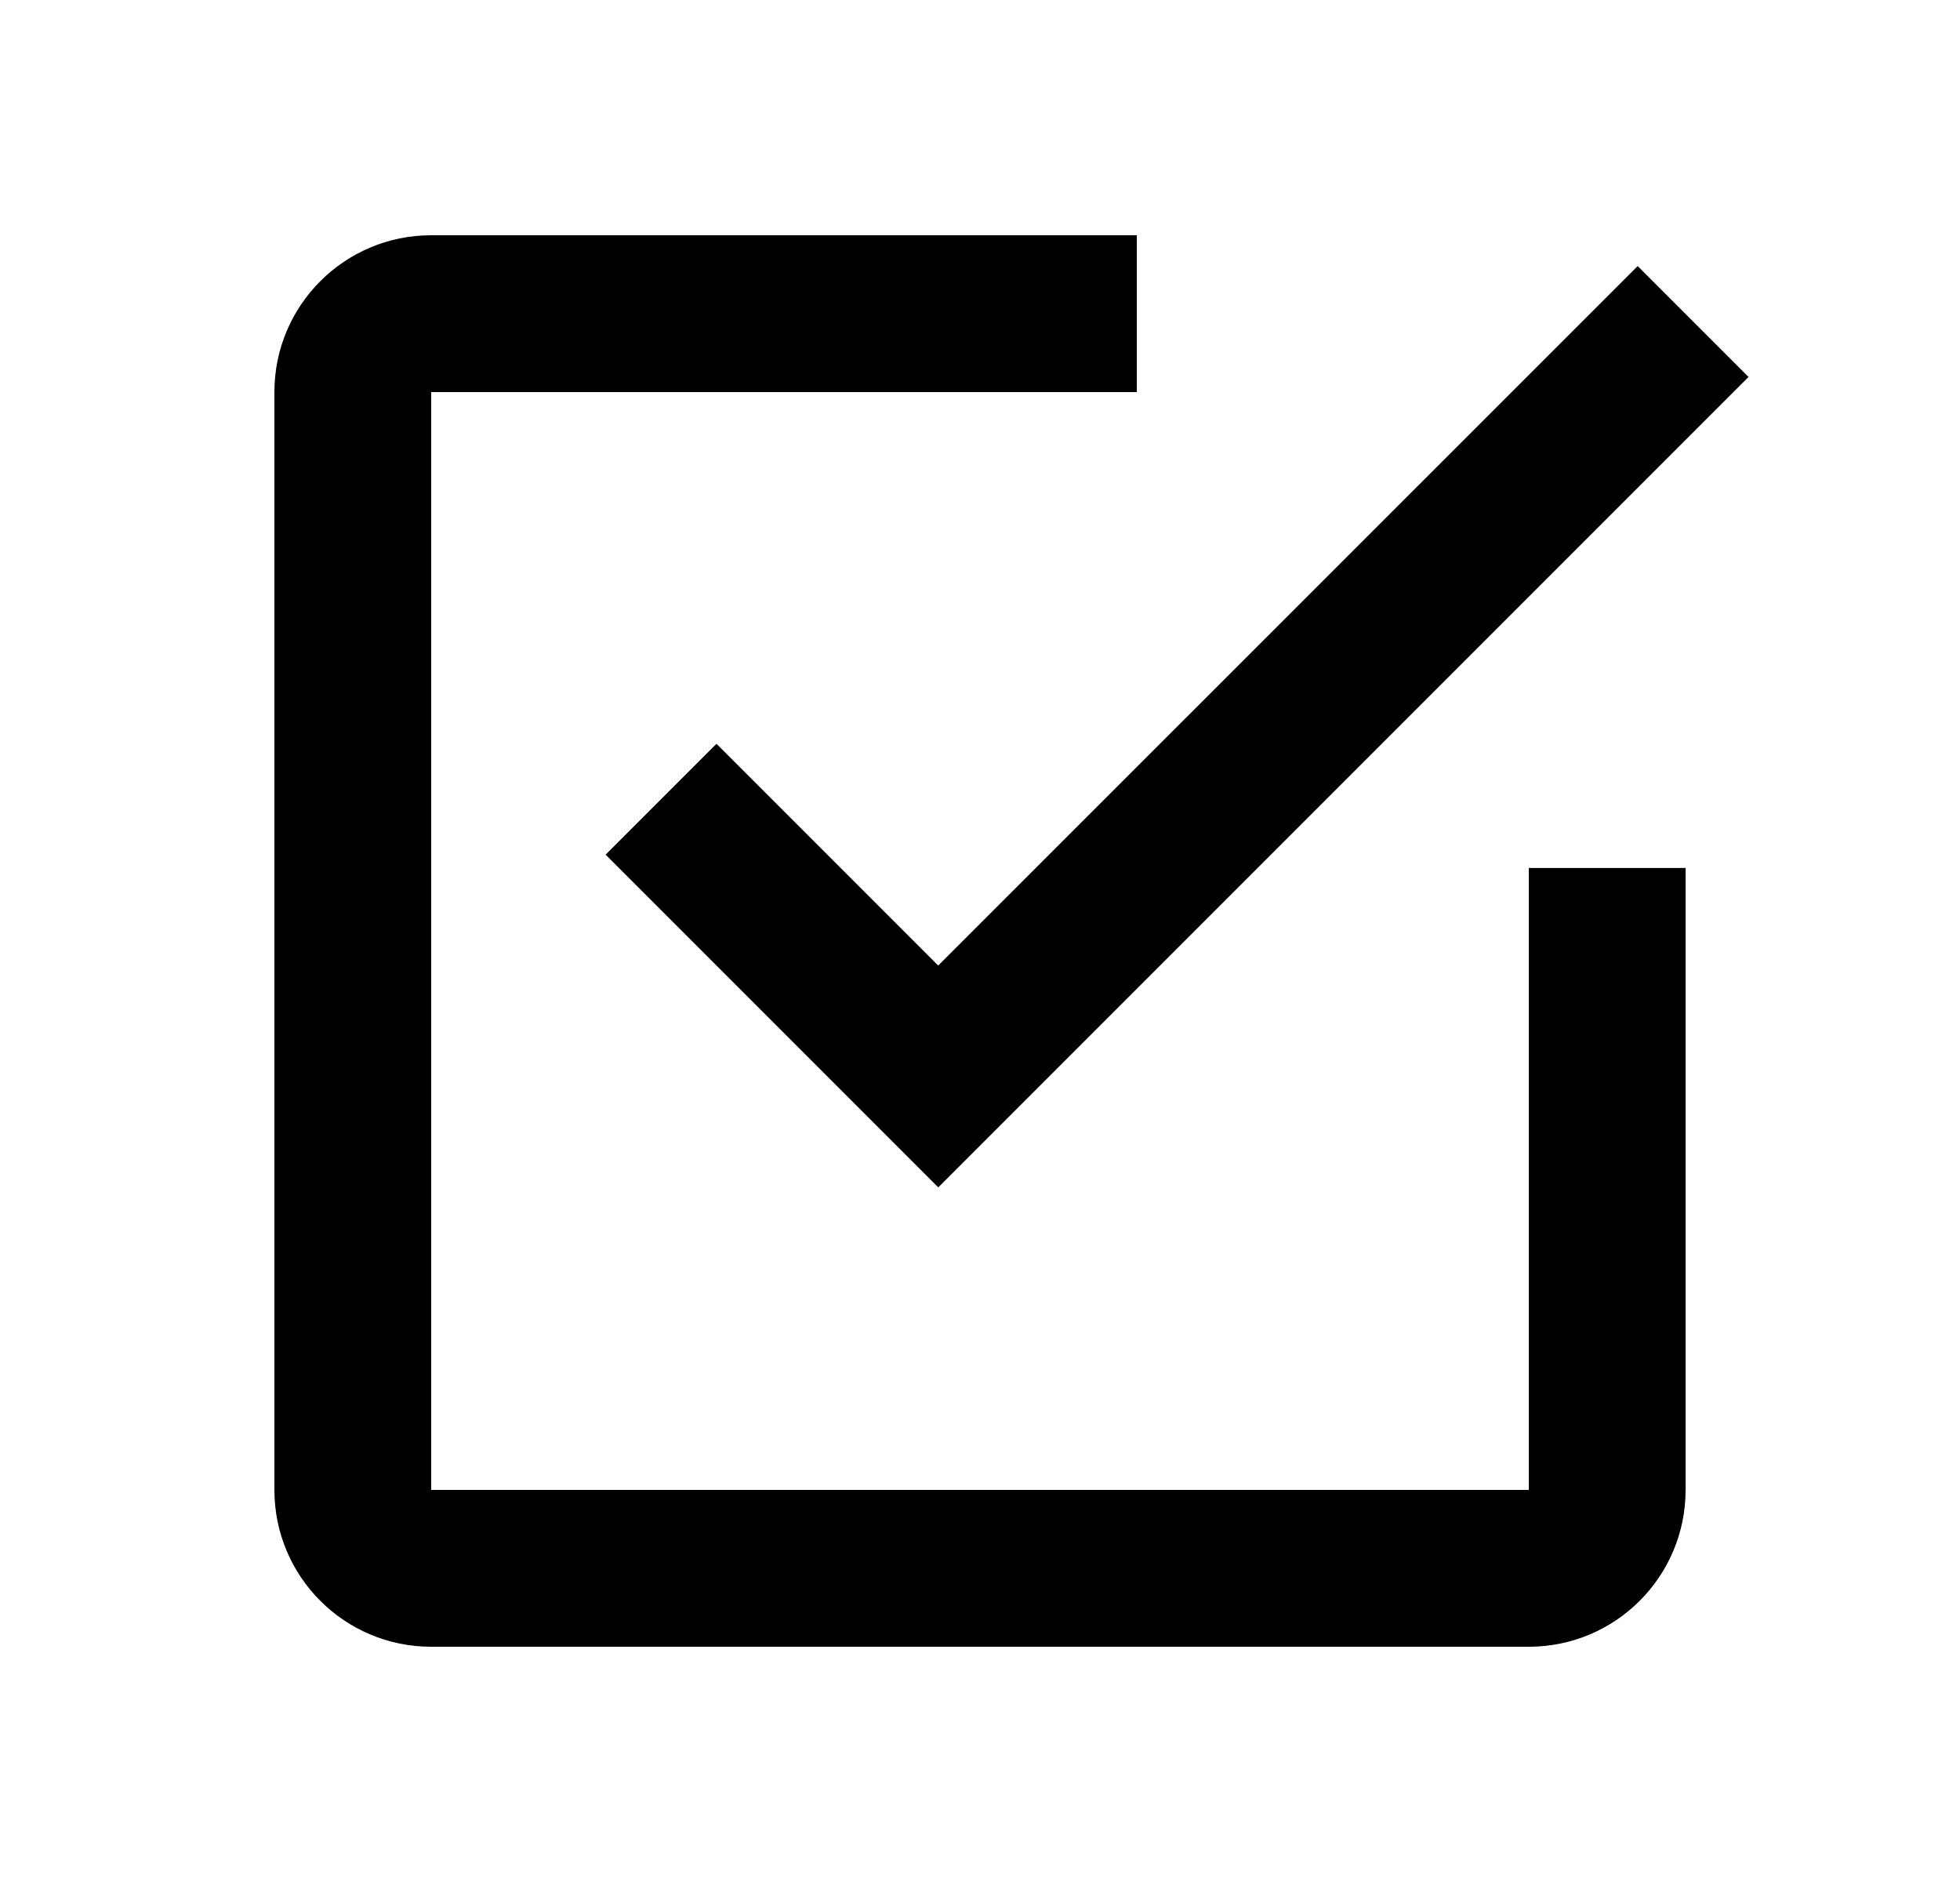
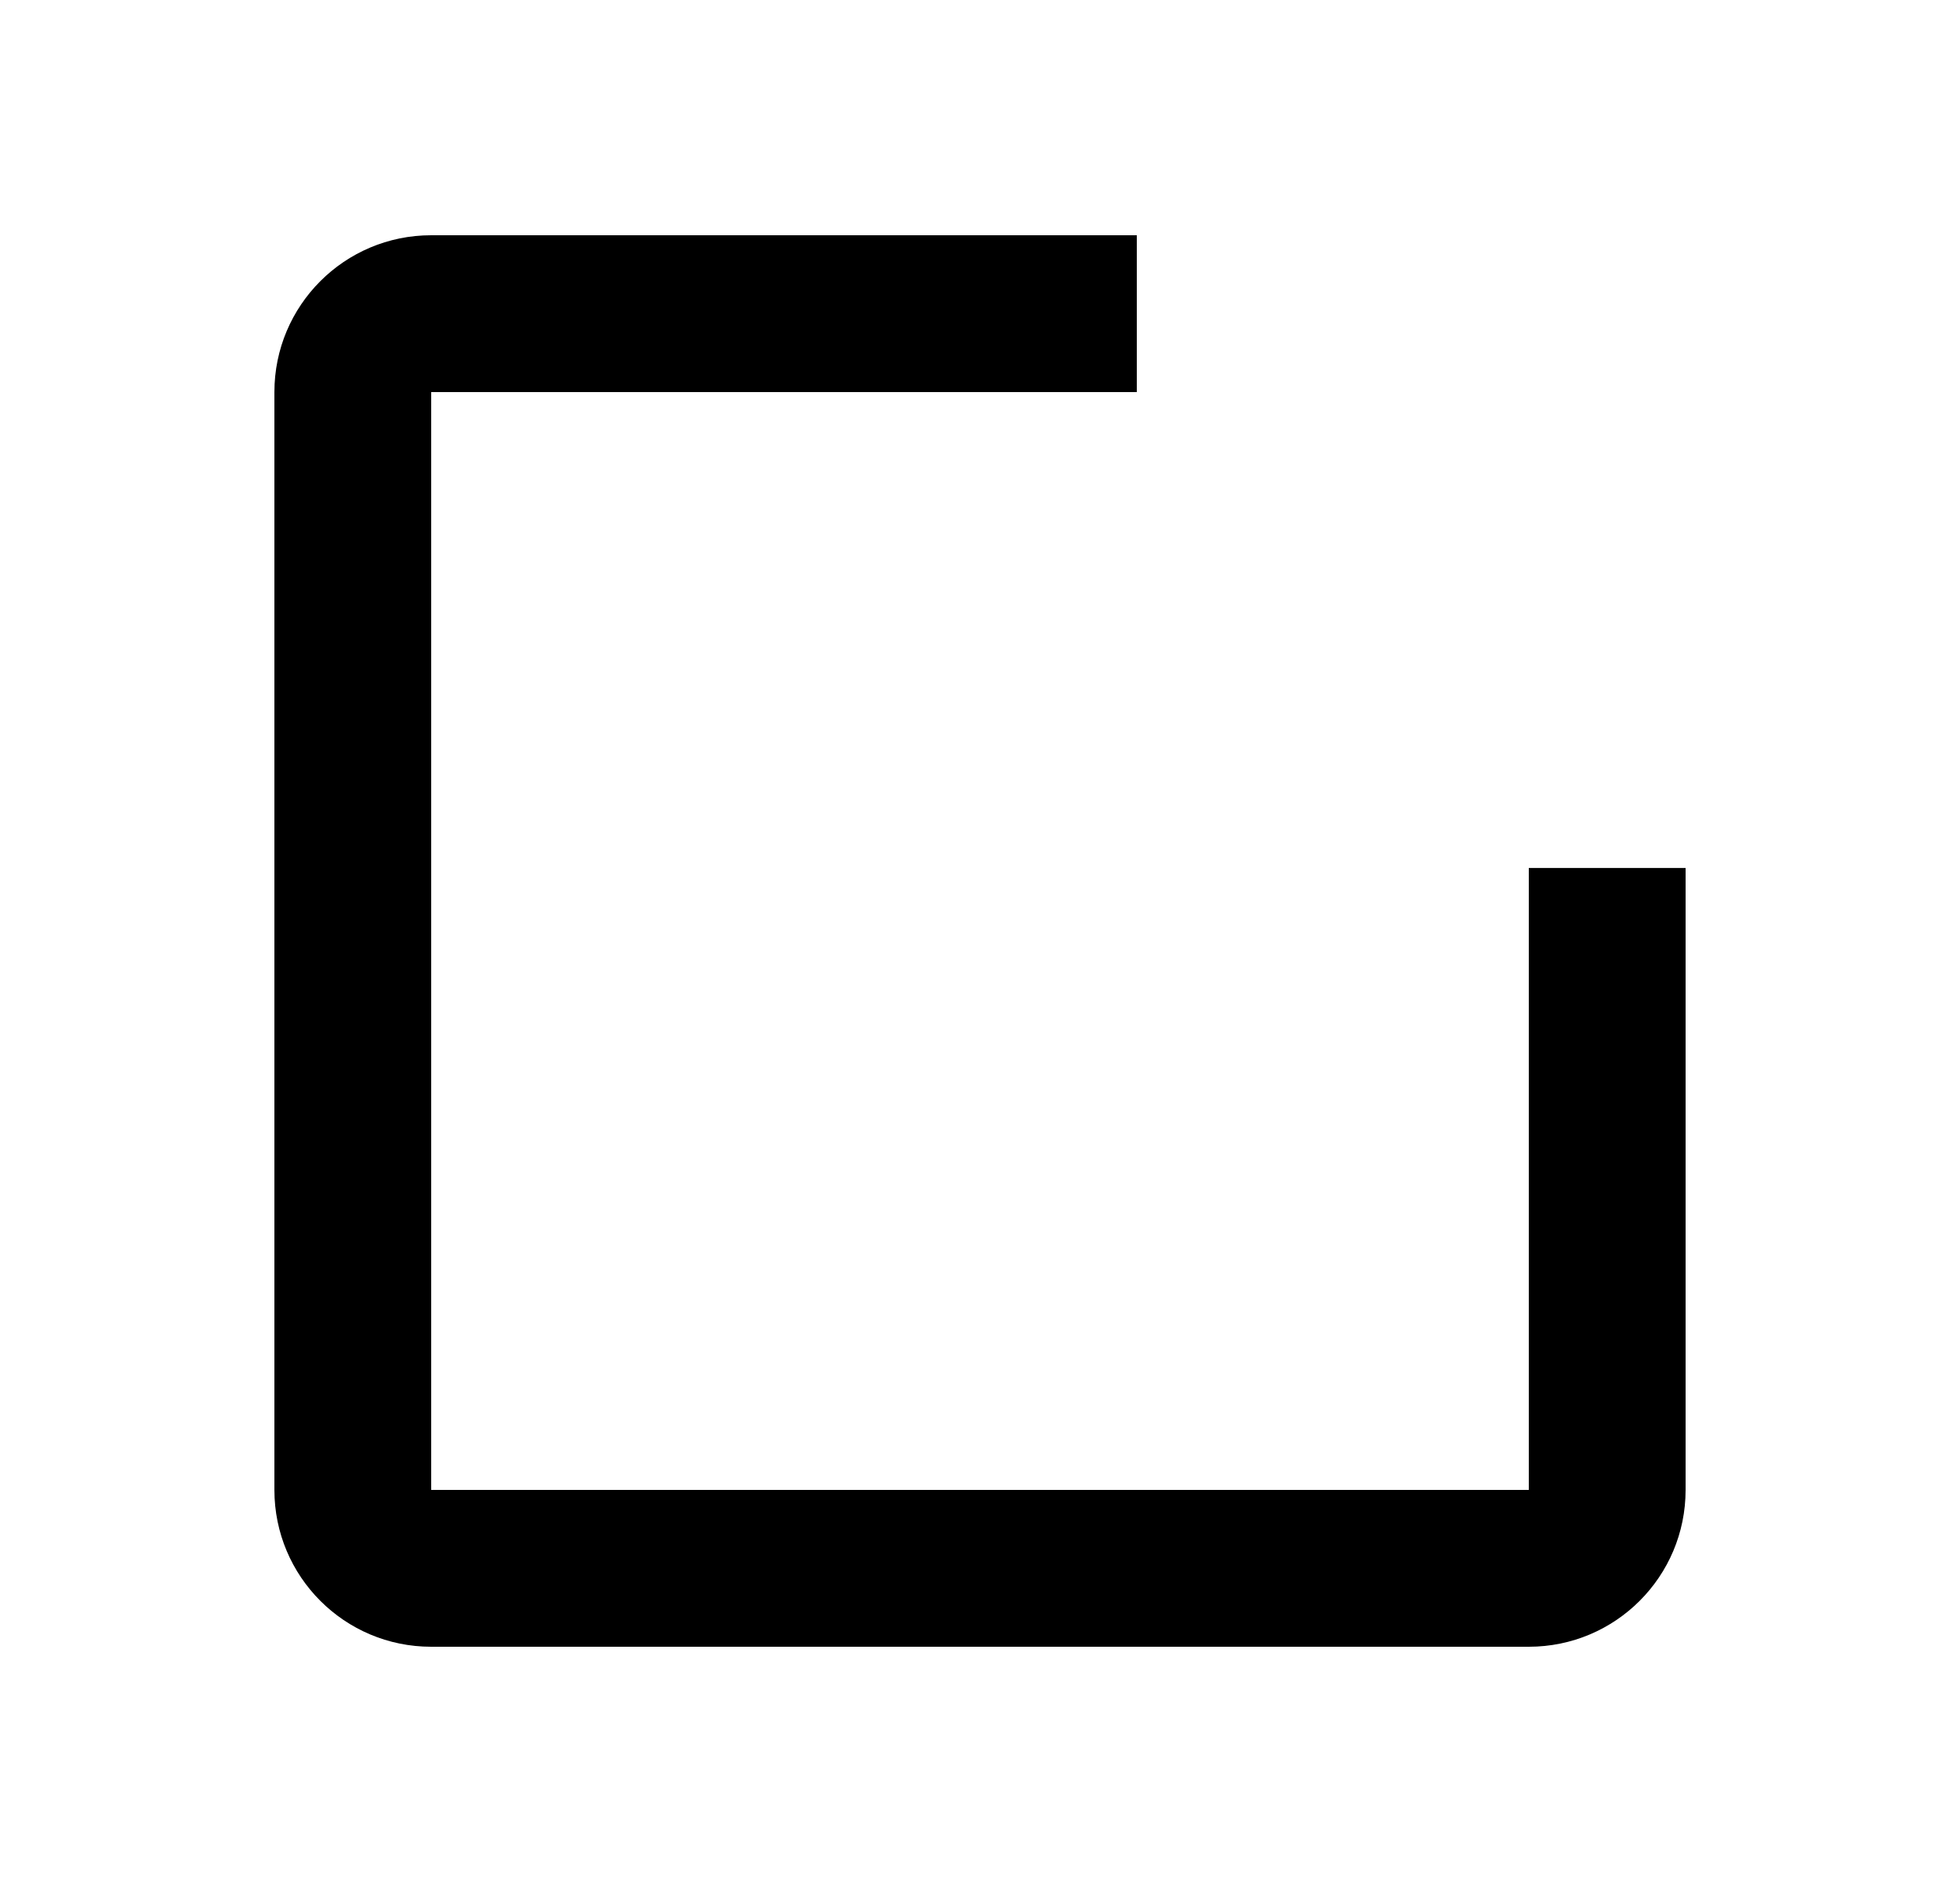
<svg xmlns="http://www.w3.org/2000/svg" fill="none" height="24" viewBox="0 0 25 24" width="25">
  <g fill="#000">
    <path d="m5.5 3h9v2h-9v14h14v-7.931h2v7.931c0 1.105-.895 2-2 2h-14c-1.105 0-2-.895-2-2v-14c0-1.105.895-2 2-2z" />
-     <path d="m20.889 3.393 1.414 1.414-10.335 10.335-4.243-4.243 1.414-1.414 2.828 2.828z" />
  </g>
</svg>